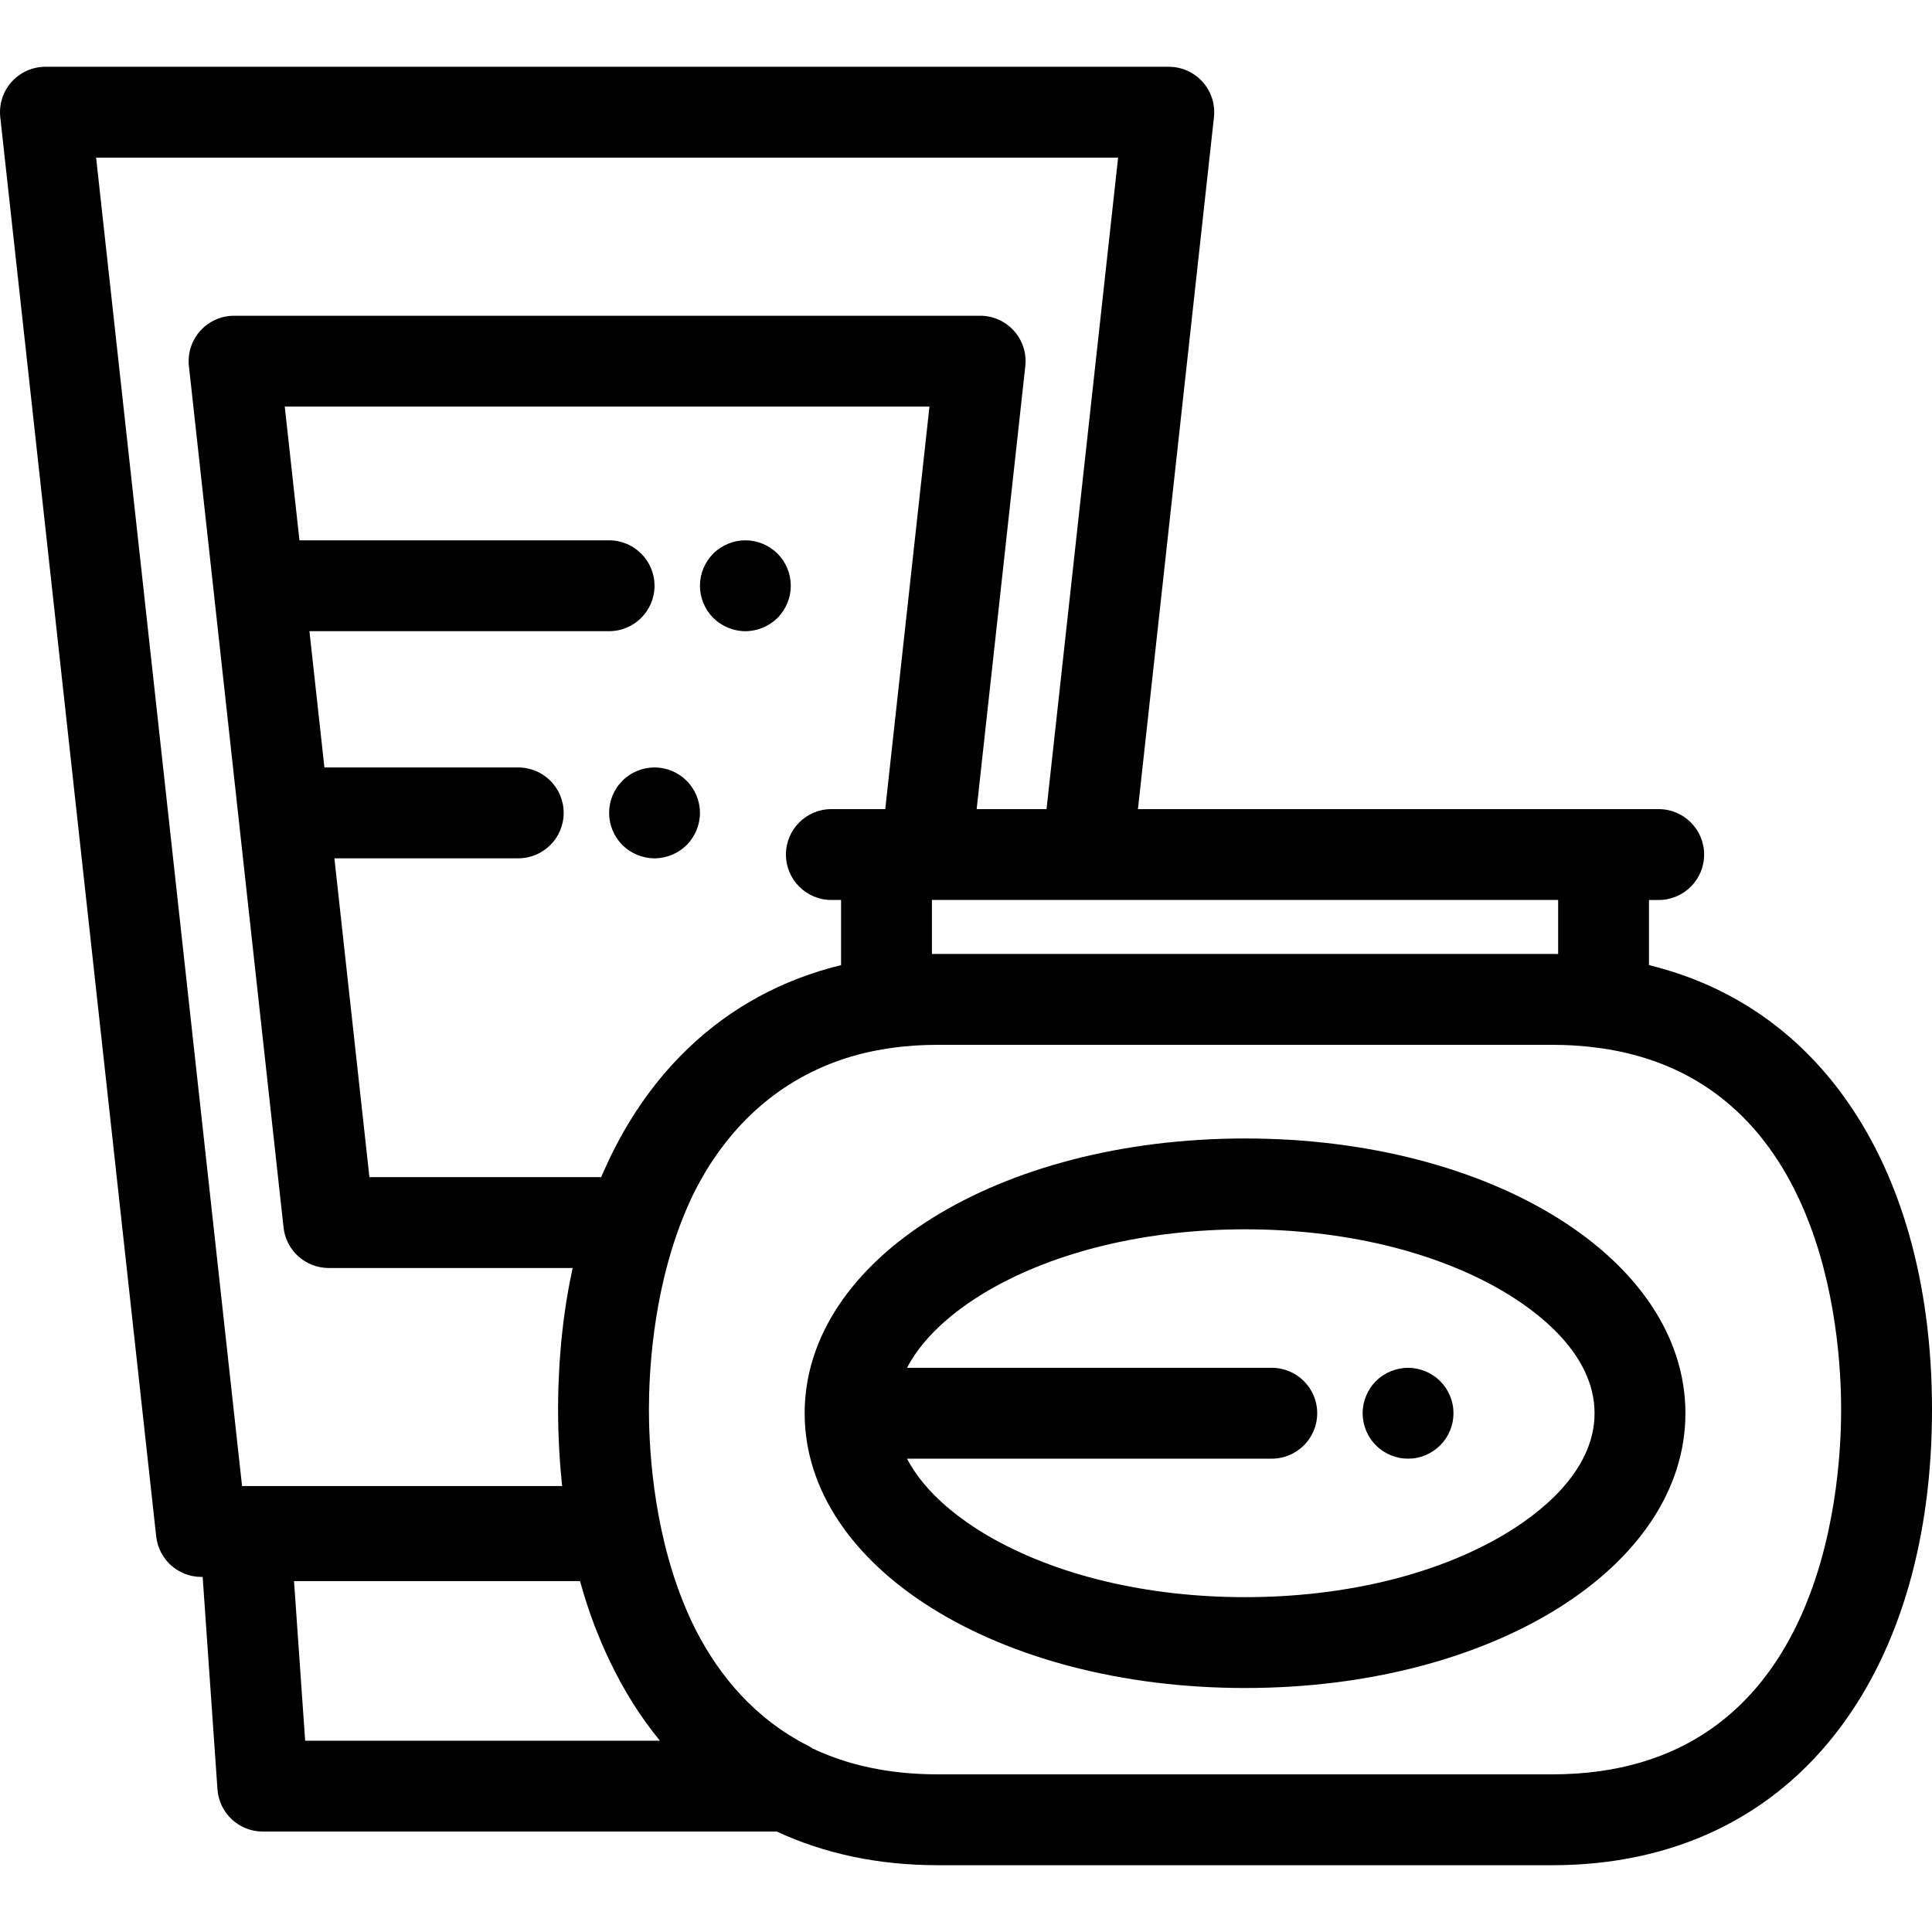
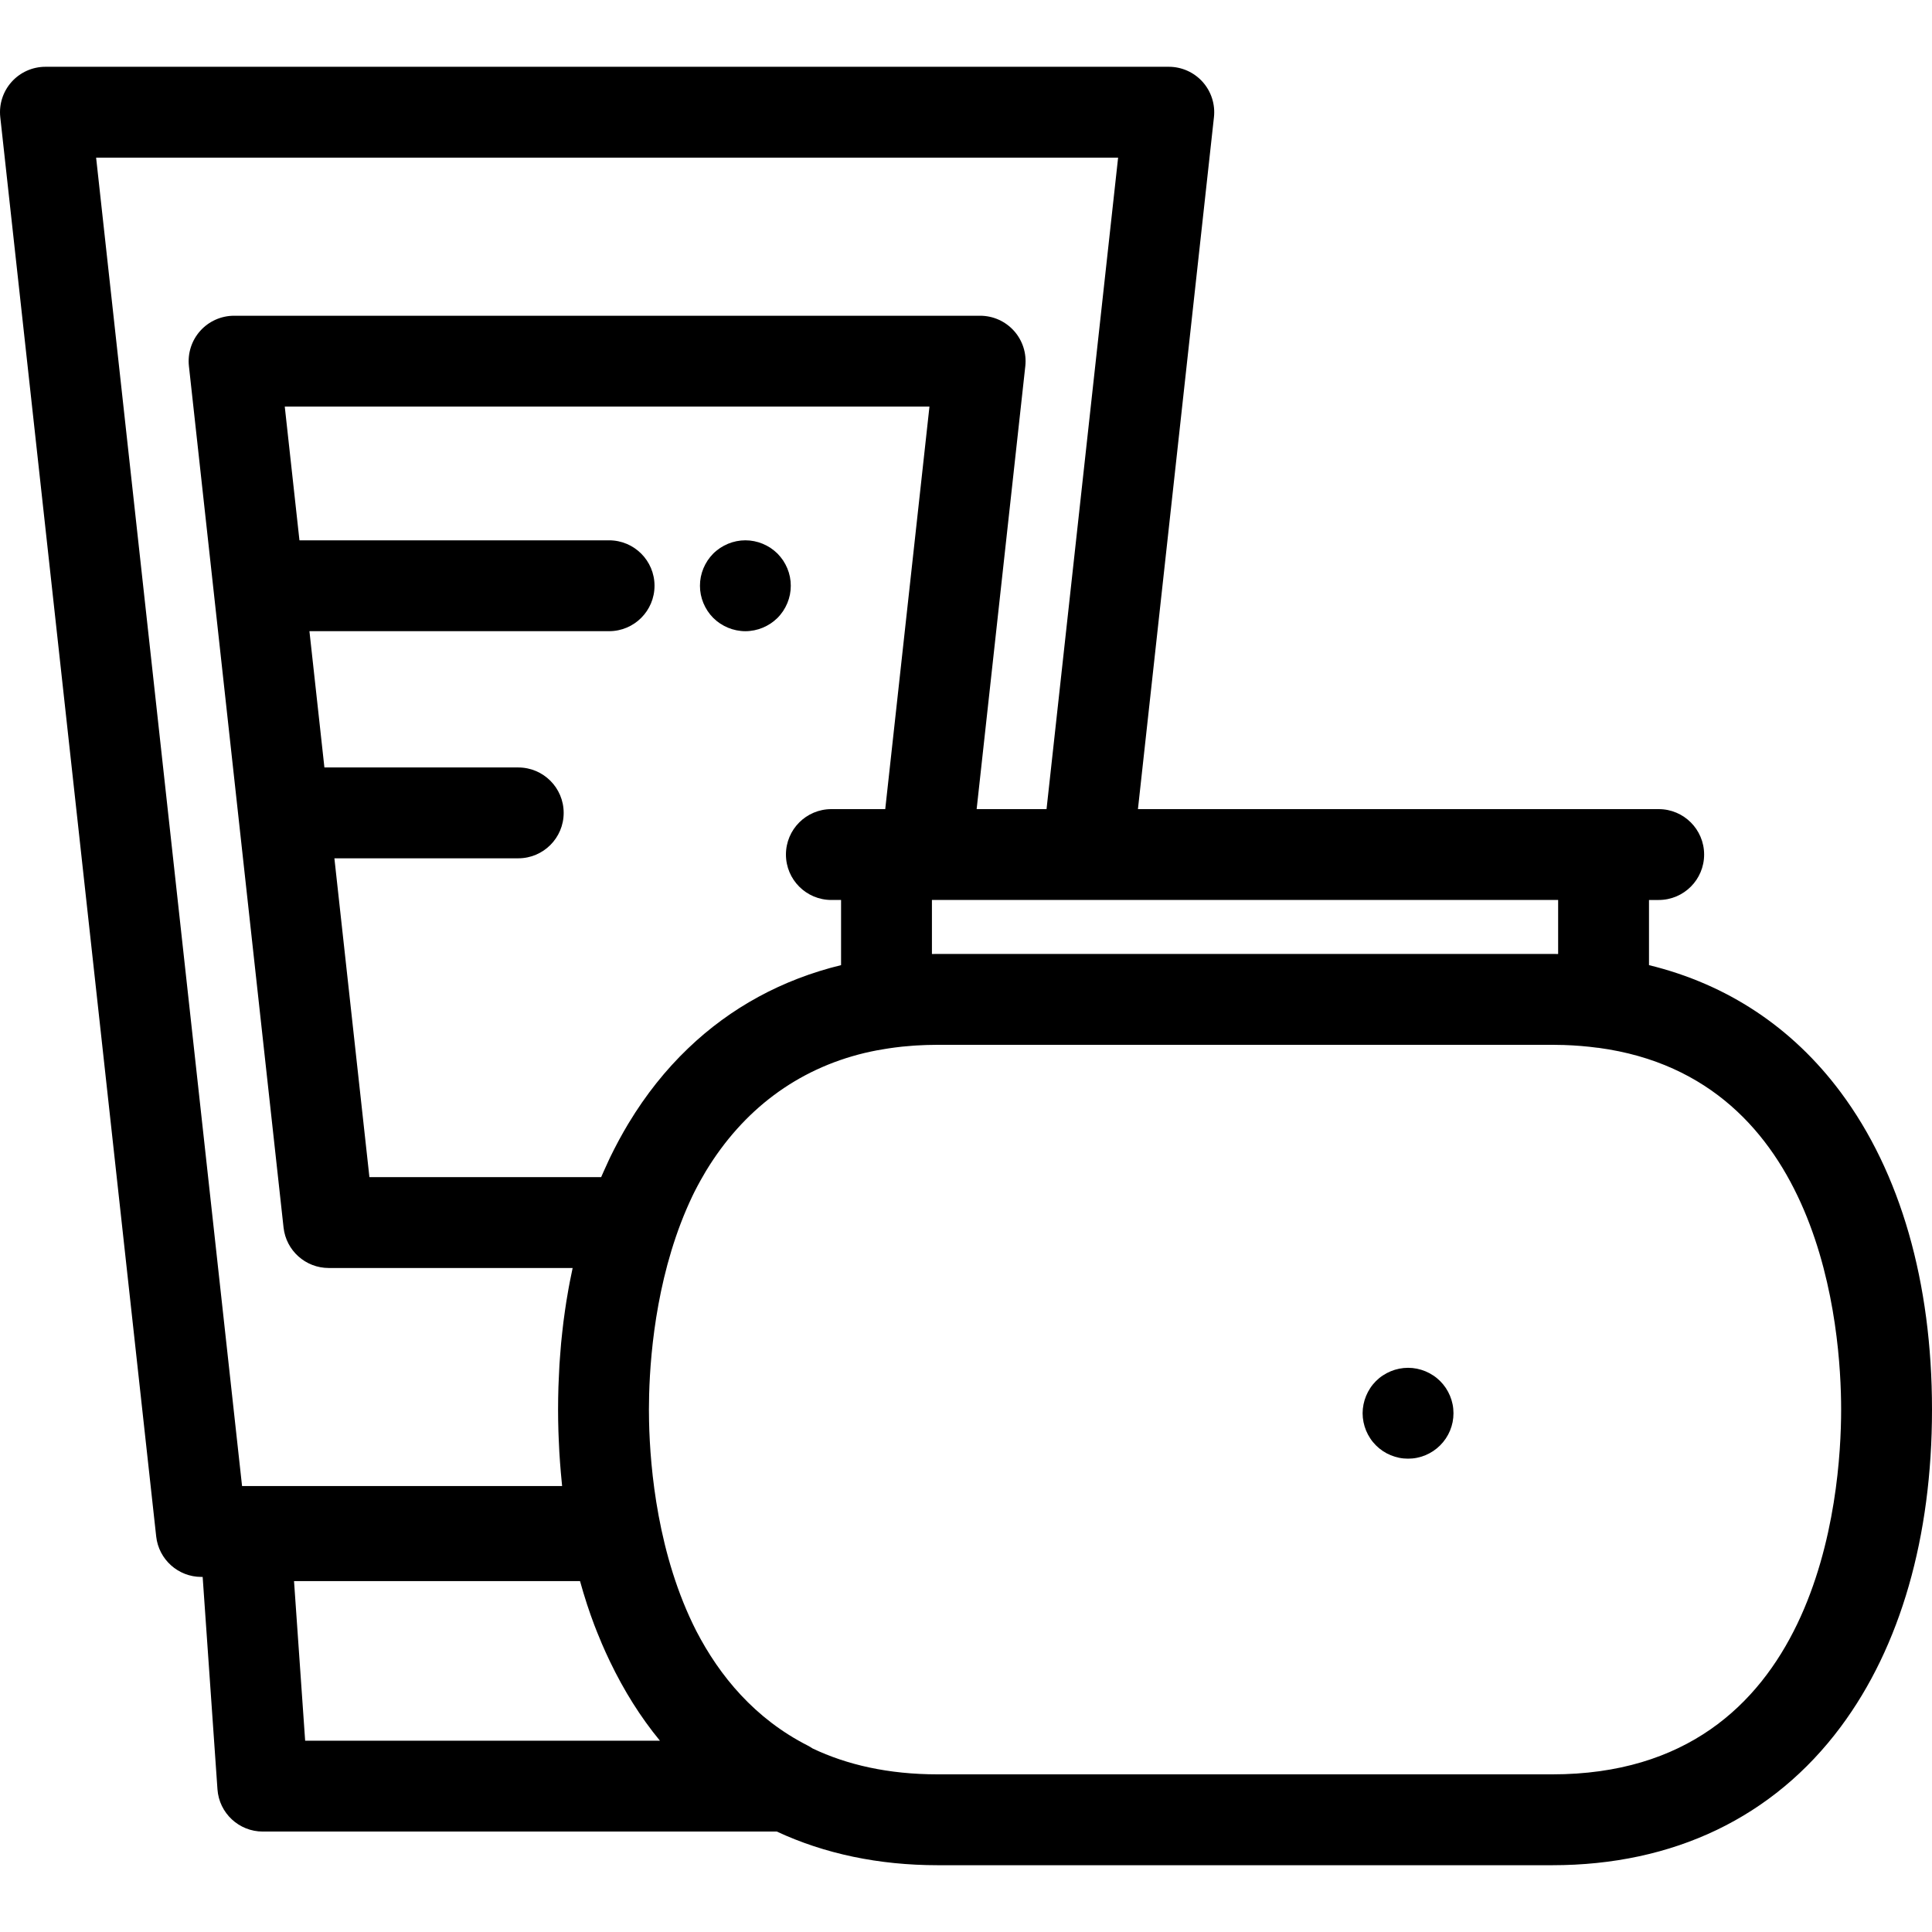
<svg xmlns="http://www.w3.org/2000/svg" fill="#000000" height="800px" width="800px" version="1.1" id="Layer_1" viewBox="0 0 512 512" xml:space="preserve">
  <g>
    <g>
      <path d="M487.828,289.496c-12.858-17.271-30.156-28.682-50.827-33.724v-17.268h2.571c6.649,0,12.039-5.39,12.039-12.039 s-5.39-12.039-12.039-12.039h-14.61H301.565l20.145-183.375c0.373-3.401-0.718-6.801-3.001-9.349 c-2.284-2.549-5.544-4.004-8.965-4.004H12.038c-3.421,0-6.681,1.456-8.965,4.004c-2.284,2.549-3.374,5.947-3.001,9.349 l41.32,376.126c0.671,6.102,5.827,10.724,11.966,10.724h0.348l3.923,56.279c0.439,6.308,5.686,11.202,12.01,11.202h136.226 c12.643,5.887,26.975,8.919,42.673,8.919h162.817c32.159,0,58.603-12.688,76.473-36.689C503.641,436.374,512,407.307,512,373.555 C512,339.804,503.641,310.734,487.828,289.496z M412.924,238.502v14.314h0c-0.522-0.006-1.045-0.01-1.569-0.01H248.539 c-0.524,0-1.047,0.004-1.569,0.01v-14.314h41.161H412.924z M64.148,393.821L25.472,41.775H296.31l-18.967,172.651H258.82 l12.898-117.397c0.373-3.401-0.718-6.801-3.001-9.349c-2.284-2.549-5.544-4.004-8.965-4.004H62.032 c-3.421,0-6.681,1.456-8.965,4.004c-2.284,2.549-3.374,5.947-3.001,9.349l25.078,228.278c0.671,6.104,5.827,10.724,11.966,10.724 h64.645c-0.262,1.203-0.51,2.416-0.746,3.639c-0.119,0.619-0.236,1.24-0.348,1.864c-0.199,1.103-0.39,2.212-0.567,3.329 c-0.124,0.779-0.238,1.564-0.353,2.35c-0.147,1.016-0.291,2.032-0.42,3.06c-0.116,0.92-0.217,1.852-0.319,2.782 c-0.102,0.934-0.207,1.867-0.295,2.811c-0.1,1.067-0.178,2.146-0.259,3.226c-0.063,0.843-0.135,1.681-0.187,2.53 c-0.078,1.269-0.13,2.555-0.182,3.84c-0.028,0.687-0.069,1.368-0.09,2.06c-0.06,1.991-0.094,3.999-0.094,6.03 c0,1.919,0.034,3.823,0.089,5.72c0.02,0.736,0.057,1.461,0.087,2.191c0.046,1.122,0.094,2.242,0.159,3.354 c0.053,0.921,0.117,1.836,0.183,2.748c0.064,0.87,0.134,1.736,0.209,2.6c0.09,1.04,0.185,2.078,0.293,3.107 c0.019,0.182,0.033,0.367,0.052,0.548H64.148z M220.321,238.502h2.571v17.268c-15.59,3.803-29.256,11.236-40.551,22.066 c-5.942,5.688-11.202,12.296-15.716,19.767c-0.083,0.137-0.166,0.273-0.248,0.412c-0.768,1.283-1.514,2.592-2.238,3.926 c-0.141,0.26-0.279,0.522-0.418,0.784c-0.671,1.259-1.327,2.534-1.958,3.837c-0.177,0.364-0.344,0.737-0.518,1.103 c-0.445,0.946-0.881,1.905-1.307,2.874c-0.208,0.472-0.423,0.938-0.625,1.414H97.899l-9.282-84.492h48.723 c6.649,0,12.039-5.39,12.039-12.039s-5.39-12.037-12.039-12.037H85.971l-3.968-36.116h79.413c6.649,0,12.039-5.39,12.039-12.039 c0-6.649-5.39-12.039-12.039-12.039H79.358l-3.893-35.439h170.851l-11.718,106.673h-14.277c-6.649,0-12.039,5.39-12.039,12.039 S213.672,238.502,220.321,238.502z M80.868,461.303l-2.949-42.301h75.792c0.006,0.02,0.012,0.041,0.018,0.061 c0.554,1.994,1.14,3.963,1.772,5.895c0.02,0.063,0.039,0.129,0.059,0.191c0.61,1.859,1.253,3.692,1.935,5.491 c0.504,1.341,1.049,2.643,1.59,3.946c0.141,0.336,0.271,0.681,0.414,1.015c0.663,1.554,1.362,3.072,2.079,4.572 c0.019,0.039,0.036,0.078,0.055,0.118c3.722,7.761,8.136,14.8,13.253,21.011H80.868z M411.355,470.222H248.539 c-13.196,0-24.128-2.557-33.187-6.86c-0.403-0.271-0.82-0.529-1.262-0.754c-14.05-7.141-23.38-18.43-29.575-30.404 c-10.168-19.97-12.235-42.855-12.507-55.501c-0.019-1.047-0.035-2.096-0.035-3.153c0-1.335,0.026-2.65,0.055-3.963 c0.331-12.361,2.386-33.632,11.499-52.688c0.12-0.246,0.237-0.491,0.36-0.737c0.066-0.136,0.135-0.272,0.202-0.408 c0.497-0.984,1.024-1.965,1.569-2.945c0.429-0.764,0.858-1.526,1.306-2.268c0.053-0.089,0.105-0.178,0.158-0.267 c9.796-16.109,24.07-26.917,42.021-31.231c0.067-0.016,0.138-0.029,0.206-0.045c0.976-0.231,1.967-0.438,2.965-0.631 c0.713-0.136,1.441-0.255,2.171-0.373c0.384-0.063,0.766-0.128,1.153-0.185c0.994-0.146,2-0.281,3.025-0.392 c0.001,0,0.001,0,0.002,0c0.002,0,0.006-0.001,0.008-0.001c0.106-0.012,0.211-0.026,0.317-0.037 c0.055-0.006,0.111-0.012,0.166-0.017c0.907-0.094,1.821-0.172,2.746-0.238c0.03-0.002,0.06-0.005,0.091-0.007l0.858-0.057 c0.667-0.041,1.339-0.071,2.012-0.097l0.808-0.031c0.945-0.028,1.897-0.047,2.868-0.047h162.817c1.051,0,2.086,0.019,3.108,0.051 c3.041,0.099,6.019,0.343,8.887,0.731c0.089,0.012,0.178,0.008,0.266,0.018c59.431,8.029,64.304,74.573,64.304,95.87 C487.922,396.23,482.4,470.222,411.355,470.222z" />
    </g>
  </g>
  <g>
    <g>
-       <path d="M329.948,301.708c-65.442,0-116.706,31.984-116.706,72.816s51.264,72.816,116.706,72.816s116.706-31.984,116.706-72.816 C446.653,333.692,395.39,301.708,329.948,301.708z M397.913,407.089c-17.962,10.43-42.099,16.174-67.967,16.174 s-50.005-5.744-67.967-16.174c-6.677-3.878-16.629-10.907-21.602-20.527h96.656c6.649,0,12.039-5.39,12.039-12.039 c0-6.649-5.39-12.039-12.039-12.039h-96.656c4.973-9.62,14.925-16.649,21.602-20.526c17.962-10.43,42.099-16.174,67.967-16.174 s50.005,5.744,67.967,16.174c9.211,5.349,24.662,16.692,24.662,32.565C422.575,390.397,407.124,401.74,397.913,407.089z" />
-     </g>
+       </g>
  </g>
  <g>
    <g>
      <path d="M209.337,152.875c-0.157-0.77-0.385-1.529-0.686-2.251c-0.301-0.722-0.674-1.421-1.108-2.083 c-0.445-0.65-0.939-1.264-1.493-1.83c-0.566-0.554-1.18-1.047-1.83-1.493c-0.662-0.433-1.36-0.807-2.083-1.108 s-1.481-0.53-2.251-0.686c-1.553-0.313-3.154-0.313-4.707,0c-0.771,0.156-1.529,0.385-2.251,0.686 c-0.722,0.301-1.421,0.674-2.083,1.108c-0.65,0.445-1.276,0.939-1.83,1.493c-0.554,0.566-1.059,1.18-1.493,1.83 c-0.433,0.662-0.807,1.36-1.108,2.083c-0.301,0.722-0.53,1.481-0.686,2.251c-0.156,0.783-0.229,1.565-0.229,2.36 c0,0.782,0.072,1.565,0.229,2.348c0.157,0.77,0.385,1.529,0.686,2.251c0.301,0.722,0.674,1.421,1.108,2.083 c0.433,0.65,0.939,1.276,1.493,1.83c0.554,0.554,1.18,1.059,1.83,1.493c0.662,0.433,1.36,0.807,2.083,1.108 c0.722,0.301,1.481,0.53,2.251,0.686c0.782,0.156,1.565,0.241,2.348,0.241c0.795,0,1.577-0.084,2.36-0.241 c0.771-0.156,1.529-0.385,2.251-0.686s1.421-0.674,2.083-1.108c0.65-0.433,1.264-0.939,1.83-1.493 c0.554-0.554,1.047-1.18,1.493-1.83c0.433-0.662,0.807-1.36,1.108-2.083c0.301-0.722,0.53-1.481,0.686-2.251 c0.156-0.783,0.229-1.565,0.229-2.348C209.566,154.44,209.494,153.658,209.337,152.875z" />
    </g>
  </g>
  <g>
    <g>
      <path d="M384.957,372.171c-0.157-0.771-0.385-1.529-0.686-2.251c-0.301-0.722-0.674-1.433-1.108-2.083 c-0.445-0.662-0.951-1.276-1.505-1.83s-1.168-1.059-1.83-1.493c-0.65-0.433-1.348-0.807-2.071-1.108 c-0.734-0.301-1.493-0.53-2.251-0.686c-1.553-0.313-3.154-0.313-4.707,0c-0.771,0.156-1.529,0.385-2.251,0.686 c-0.734,0.301-1.433,0.674-2.083,1.108c-0.662,0.433-1.276,0.939-1.83,1.493s-1.059,1.168-1.493,1.83 c-0.433,0.65-0.807,1.36-1.108,2.083c-0.301,0.722-0.53,1.481-0.686,2.251c-0.156,0.77-0.241,1.565-0.241,2.348 c0,0.795,0.084,1.577,0.241,2.36c0.157,0.771,0.385,1.517,0.686,2.251c0.301,0.722,0.674,1.421,1.108,2.071 c0.433,0.662,0.939,1.276,1.493,1.83s1.168,1.059,1.83,1.505c0.65,0.433,1.348,0.807,2.083,1.108 c0.722,0.301,1.481,0.53,2.251,0.686c0.77,0.157,1.565,0.229,2.348,0.229c0.795,0,1.577-0.072,2.36-0.229 c0.758-0.156,1.517-0.385,2.251-0.686c0.722-0.301,1.421-0.674,2.071-1.108c0.662-0.445,1.276-0.951,1.83-1.505 s1.059-1.168,1.505-1.83c0.433-0.65,0.807-1.348,1.108-2.071c0.301-0.734,0.53-1.481,0.686-2.251 c0.156-0.783,0.229-1.565,0.229-2.36C385.186,373.736,385.114,372.941,384.957,372.171z" />
    </g>
  </g>
  <g>
    <g>
-       <path d="M185.26,213.068c-0.156-0.77-0.385-1.517-0.686-2.251c-0.301-0.722-0.674-1.421-1.108-2.071 c-0.445-0.662-0.939-1.276-1.493-1.83c-0.566-0.566-1.18-1.059-1.83-1.505c-0.662-0.433-1.36-0.807-2.083-1.108 s-1.481-0.53-2.251-0.686c-1.553-0.313-3.154-0.313-4.707,0c-0.77,0.156-1.529,0.385-2.251,0.686 c-0.722,0.301-1.433,0.674-2.083,1.108c-0.662,0.445-1.276,0.939-1.83,1.505c-0.554,0.554-1.059,1.168-1.493,1.83 c-0.433,0.65-0.807,1.348-1.108,2.071c-0.301,0.734-0.53,1.481-0.686,2.251c-0.156,0.783-0.229,1.565-0.229,2.36 c0,0.782,0.072,1.565,0.229,2.348c0.156,0.77,0.385,1.529,0.686,2.251c0.301,0.722,0.674,1.421,1.108,2.083 c0.433,0.65,0.939,1.276,1.493,1.83s1.168,1.059,1.83,1.493c0.65,0.433,1.36,0.807,2.083,1.108 c0.722,0.301,1.481,0.53,2.251,0.686c0.783,0.156,1.565,0.241,2.348,0.241c0.795,0,1.577-0.084,2.36-0.241 c0.77-0.156,1.529-0.385,2.251-0.686s1.421-0.674,2.083-1.108c0.65-0.433,1.264-0.939,1.83-1.493 c0.554-0.554,1.047-1.18,1.493-1.83c0.433-0.662,0.807-1.36,1.108-2.083c0.301-0.722,0.53-1.481,0.686-2.251 c0.156-0.783,0.241-1.565,0.241-2.348C185.501,214.633,185.417,213.851,185.26,213.068z" />
-     </g>
+       </g>
  </g>
</svg>